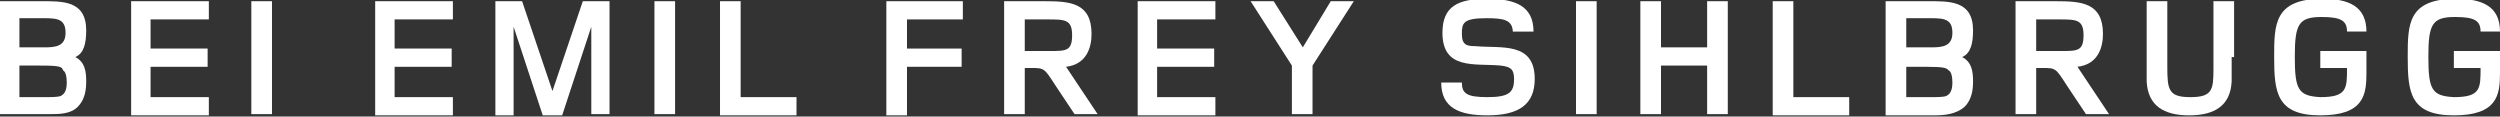
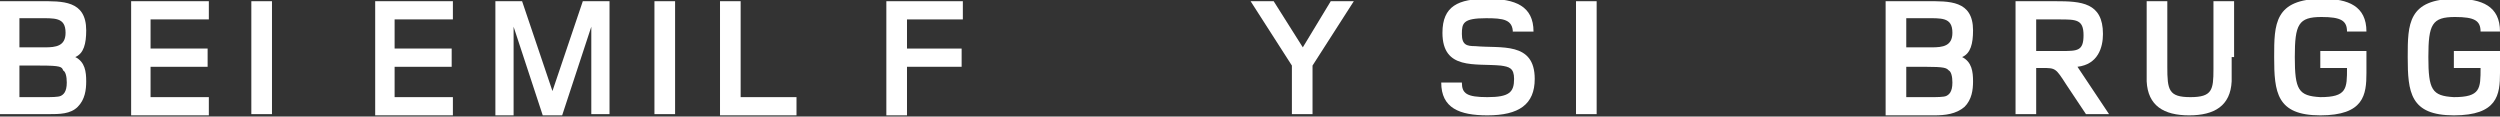
<svg xmlns="http://www.w3.org/2000/svg" version="1.1" id="Ebene_1" x="0px" y="0px" viewBox="0 0 205.9 9.6" style="enable-background:new 0 0 205.9 9.6;" xml:space="preserve">
  <rect x="0" y="0" width="205.9" height="9.6" fill="#333333" stroke="none" />
  <style type="text/css">
	.st0{fill:#FFFFFF;}
</style>
  <g>
    <path class="st0" d="M3.3,0.1c1.8,0,3.8-0.1,3.8,2.4c0,1.1-0.2,1.9-0.9,2.2c0.8,0.4,0.9,1.2,0.9,2c0,0.7-0.1,1.5-0.7,2.1   C5.8,9.4,4.9,9.4,4,9.4c-0.2,0-0.4,0-0.6,0H0V0.1H3.3z M3.3,3.9c0.1,0,0.3,0,0.4,0c0.9,0,1.7-0.1,1.7-1.2c0-1.3-0.9-1.2-2.3-1.2   H1.6v2.4H3.3z M3.3,8c0.1,0,0.3,0,0.4,0c0.5,0,1.1,0,1.3-0.1c0.2-0.1,0.5-0.3,0.5-1.1c0-0.5-0.1-0.9-0.3-1C5.1,5.5,5,5.4,3.3,5.4   H1.6V8H3.3z" />
    <path class="st0" d="M10.8,9.4V0.1h6.4v1.5h-4.8v2.4h4.7v1.5h-4.7V8h4.8v1.5H10.8z" />
    <path class="st0" d="M20.7,9.4V0.1h1.7v9.3H20.7z" />
    <path class="st0" d="M30.9,9.4V0.1h6.4v1.5h-4.8v2.4h4.7v1.5h-4.7V8h4.8v1.5H30.9z" />
    <path class="st0" d="M48.7,9.4V2.2l-2.4,7.3h-1.6l-2.4-7.3v7.3h-1.5V0.1H43l2.5,7.4L48,0.1h2.2v9.3H48.7z" />
    <path class="st0" d="M53.9,9.4V0.1h1.7v9.3H53.9z" />
    <path class="st0" d="M59.3,9.4V0.1h1.7V8h4.6v1.5H59.3z" />
    <path class="st0" d="M74.7,1.6v2.4h4.5v1.5h-4.5v4h-1.7V0.1h6.3v1.5H74.7z" />
-     <path class="st0" d="M88.5,9.4l-1.6-2.4c-0.9-1.4-0.9-1.4-2-1.4h-0.5v3.8h-1.7V0.1h3.3c2.1,0,3.9,0.1,3.9,2.7   c0,1.1-0.4,2.5-2.1,2.7l2.6,3.9H88.5z M86.5,4.2c1.3,0,1.8,0,1.8-1.3c0-1.3-0.6-1.3-2-1.3h-1.9v2.6H86.5z" />
-     <path class="st0" d="M93.7,9.4V0.1h6.4v1.5h-4.8v2.4h4.7v1.5h-4.7V8h4.8v1.5H93.7z" />
    <path class="st0" d="M108.1,5.4v4h-1.7v-4L103,0.1h1.9l2.4,3.8l2.3-3.8h1.9L108.1,5.4z" />
    <path class="st0" d="M124.6,2.7c0-1.1-0.8-1.2-2.2-1.2c-1.9,0-2,0.4-2,1.3c0,0.9,0.4,1,1.1,1c2.1,0.2,4.9-0.4,4.9,2.7   c0,2.1-1.3,3-3.9,3c-2.3,0-3.8-0.6-3.8-2.7h1.7c0,0.9,0.4,1.2,2.1,1.2c1.8,0,2.2-0.4,2.2-1.5c0-0.9-0.4-1-1.1-1.1   c-2.1-0.2-4.8,0.4-4.8-2.7c0-2.2,1.3-2.8,3.7-2.8c2.3,0,3.8,0.6,3.8,2.7H124.6z" />
    <path class="st0" d="M129.8,9.4V0.1h1.7v9.3H129.8z" />
-     <path class="st0" d="M140.6,9.4v-4h-3.8v4h-1.7V0.1h1.7v3.8h3.8V0.1h1.7v9.3H140.6z" />
-     <path class="st0" d="M146,9.4V0.1h1.7V8h4.6v1.5H146z" />
    <path class="st0" d="M158.7,0.1c1.8,0,3.8-0.1,3.8,2.4c0,1.1-0.2,1.9-0.9,2.2c0.8,0.4,0.9,1.2,0.9,2c0,0.7-0.1,1.5-0.7,2.1   c-0.7,0.6-1.6,0.7-2.5,0.7c-0.2,0-0.4,0-0.6,0h-3.4V0.1H158.7z M158.7,3.9c0.1,0,0.3,0,0.4,0c0.9,0,1.7-0.1,1.7-1.2   c0-1.3-0.9-1.2-2.3-1.2H157v2.4H158.7z M158.6,8c0.1,0,0.3,0,0.4,0c0.5,0,1.1,0,1.3-0.1c0.2-0.1,0.5-0.3,0.5-1.1   c0-0.5-0.1-0.9-0.3-1c-0.2-0.2-0.3-0.3-2-0.3H157V8H158.6z" />
    <path class="st0" d="M171.8,9.4l-1.6-2.4c-0.9-1.4-0.9-1.4-2-1.4h-0.5v3.8h-1.7V0.1h3.3c2.1,0,3.9,0.1,3.9,2.7   c0,1.1-0.4,2.5-2.1,2.7l2.6,3.9H171.8z M169.8,4.2c1.3,0,1.8,0,1.8-1.3c0-1.3-0.6-1.3-2-1.3h-1.9v2.6H169.8z" />
    <path class="st0" d="M183.8,4.7c0,0.9,0,1.5,0,2c-0.1,2-1.4,2.8-3.5,2.8c-2.1,0-3.4-0.8-3.5-2.8c0-0.4,0-1,0-2V0.1h1.7v4.7   c0,0.3,0,0.5,0,0.7c0,1.9,0.1,2.5,1.9,2.5c1.8,0,1.9-0.6,1.9-2.3c0-0.3,0-0.6,0-1V0.1h1.7V4.7z" />
    <path class="st0" d="M194.9,6c0,1.8-0.2,3.5-3.8,3.5c-3.6,0-3.8-1.9-3.8-4.8c0-2.7,0-4.8,4-4.8c2.1,0,3.6,0.6,3.6,2.7h-1.6   c0-0.9-0.5-1.2-2.1-1.2c-1.9,0-2.2,0.6-2.2,3.3s0.3,3.2,2.1,3.3c2.2,0,2.2-0.7,2.2-2.4h-2.2V4.2h3.8V6z" />
    <path class="st0" d="M205.9,6c0,1.8-0.2,3.5-3.8,3.5c-3.6,0-3.8-1.9-3.8-4.8c0-2.7,0-4.8,4-4.8c2.1,0,3.6,0.6,3.6,2.7h-1.6   c0-0.9-0.5-1.2-2.1-1.2c-1.9,0-2.2,0.6-2.2,3.3s0.3,3.2,2.1,3.3c2.2,0,2.2-0.7,2.2-2.4h-2.2V4.2h3.8V6z" />
  </g>
</svg>